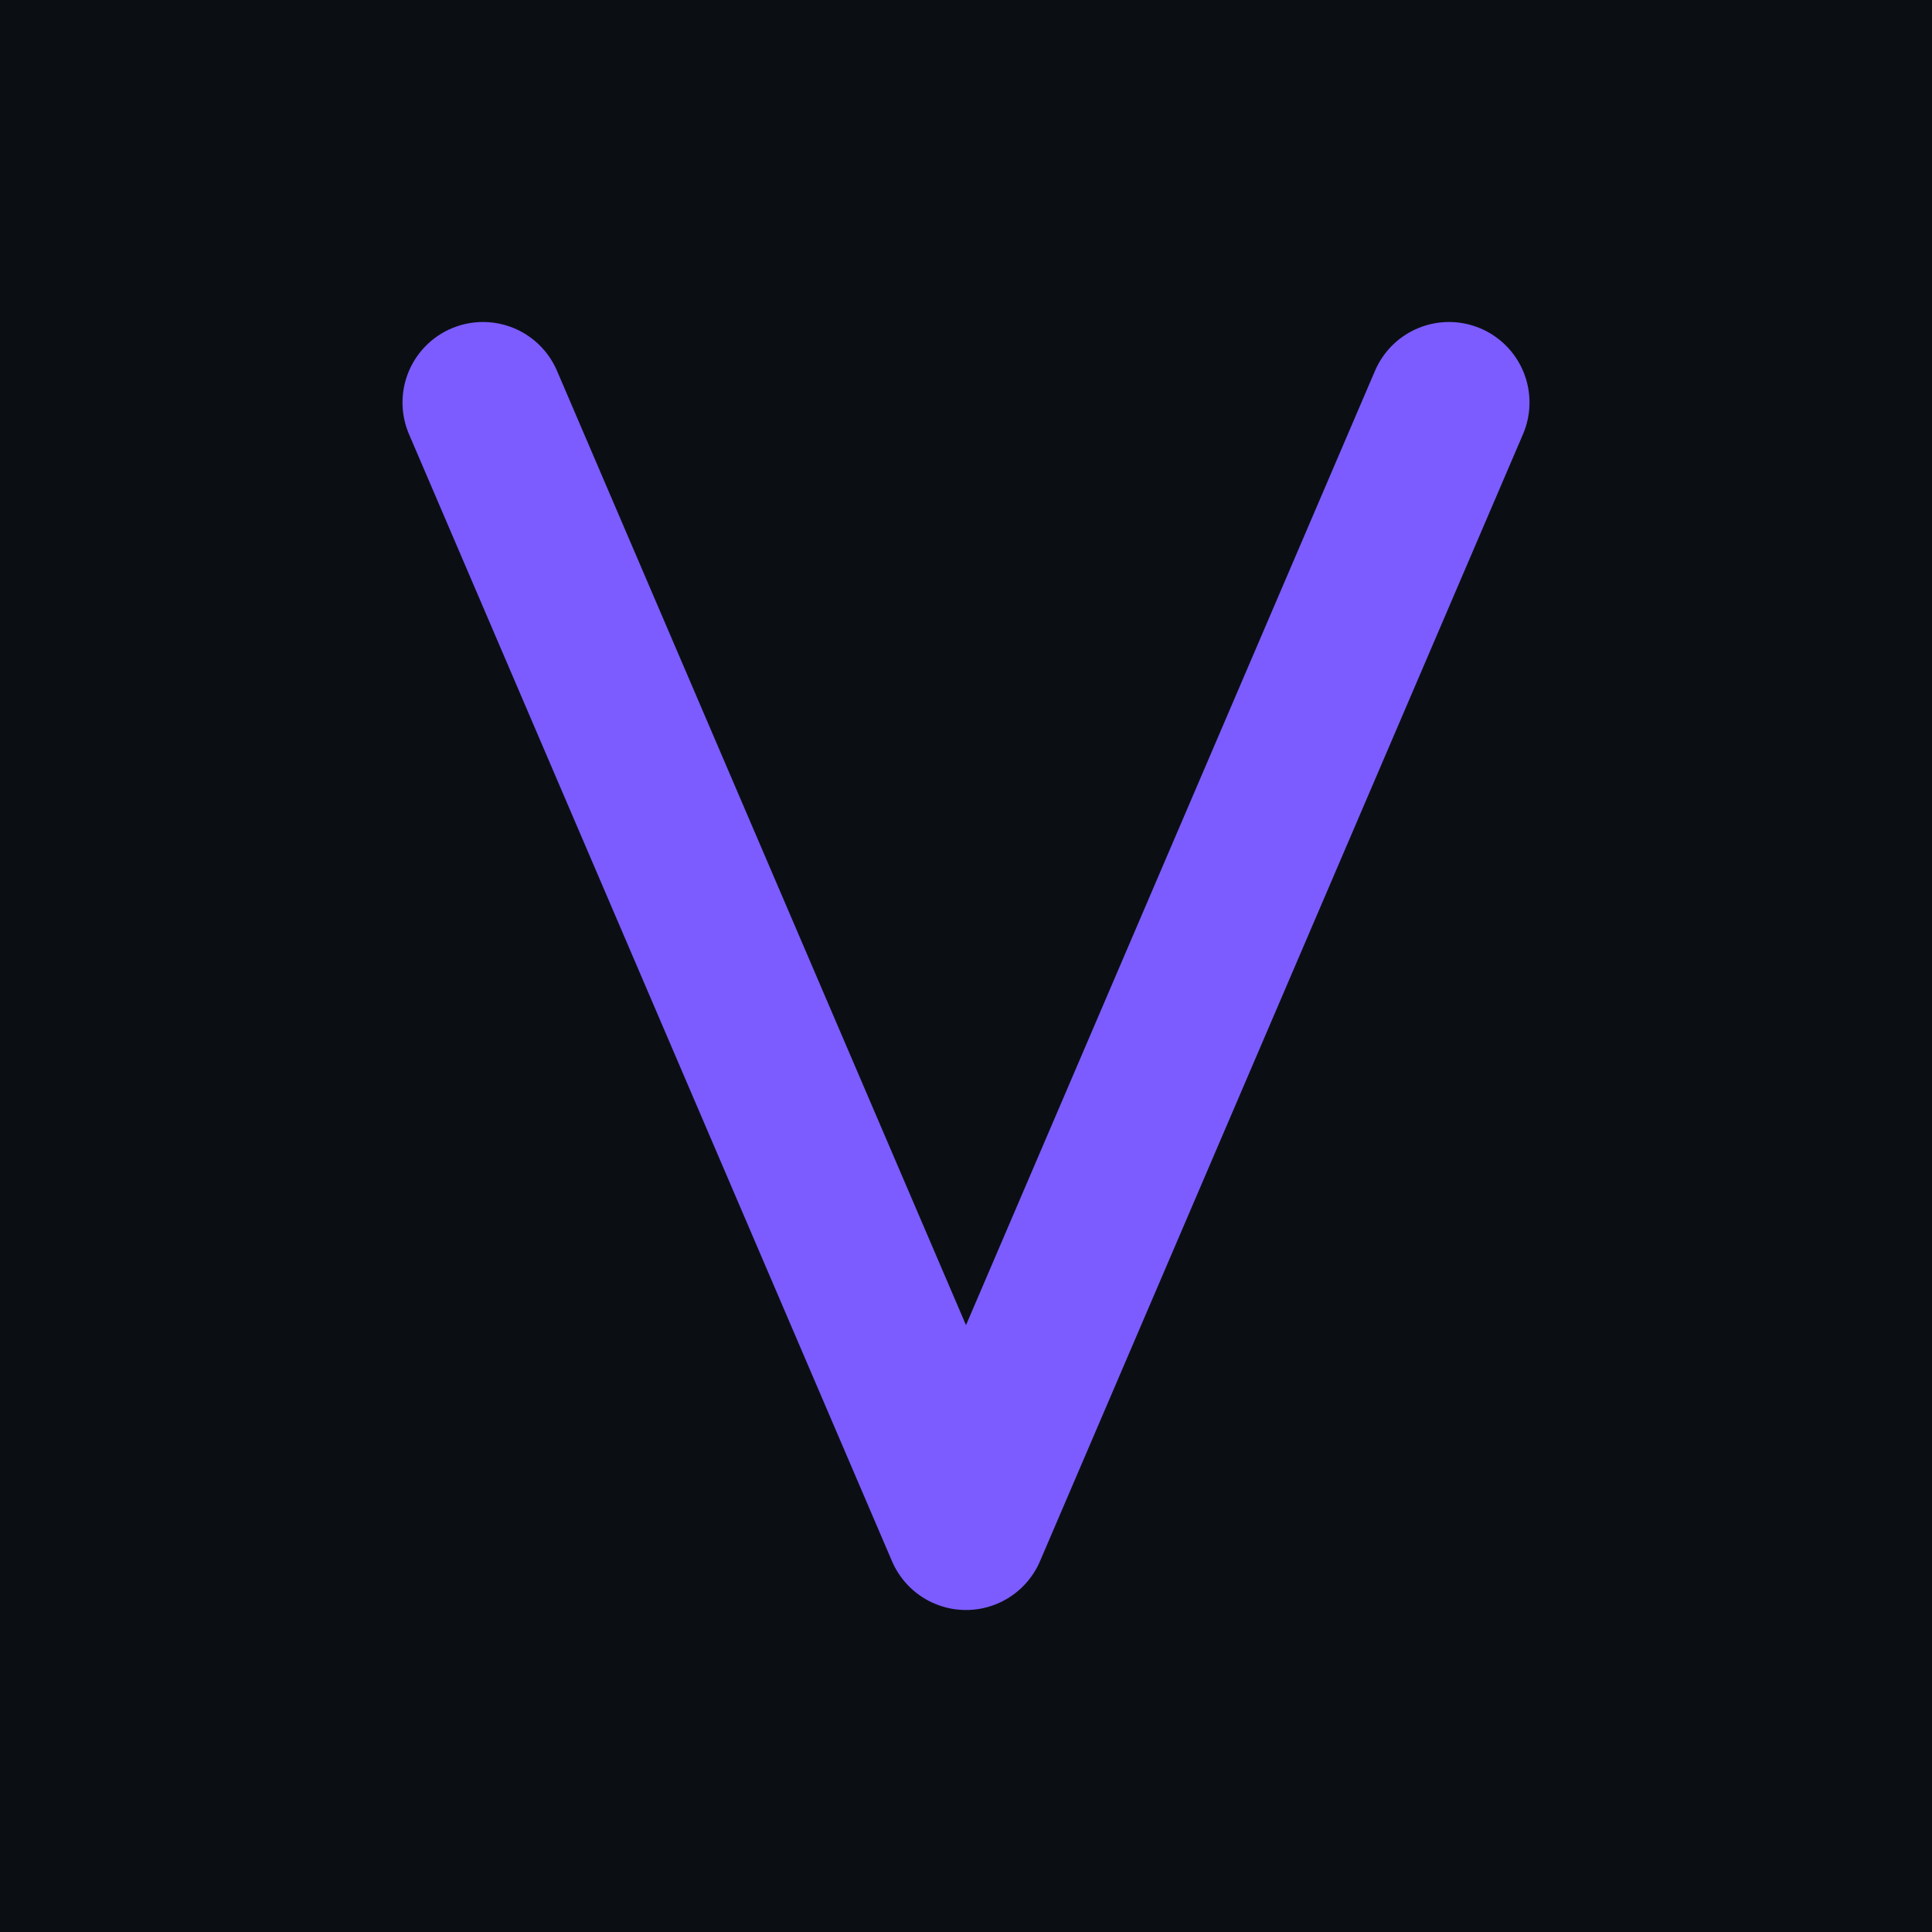
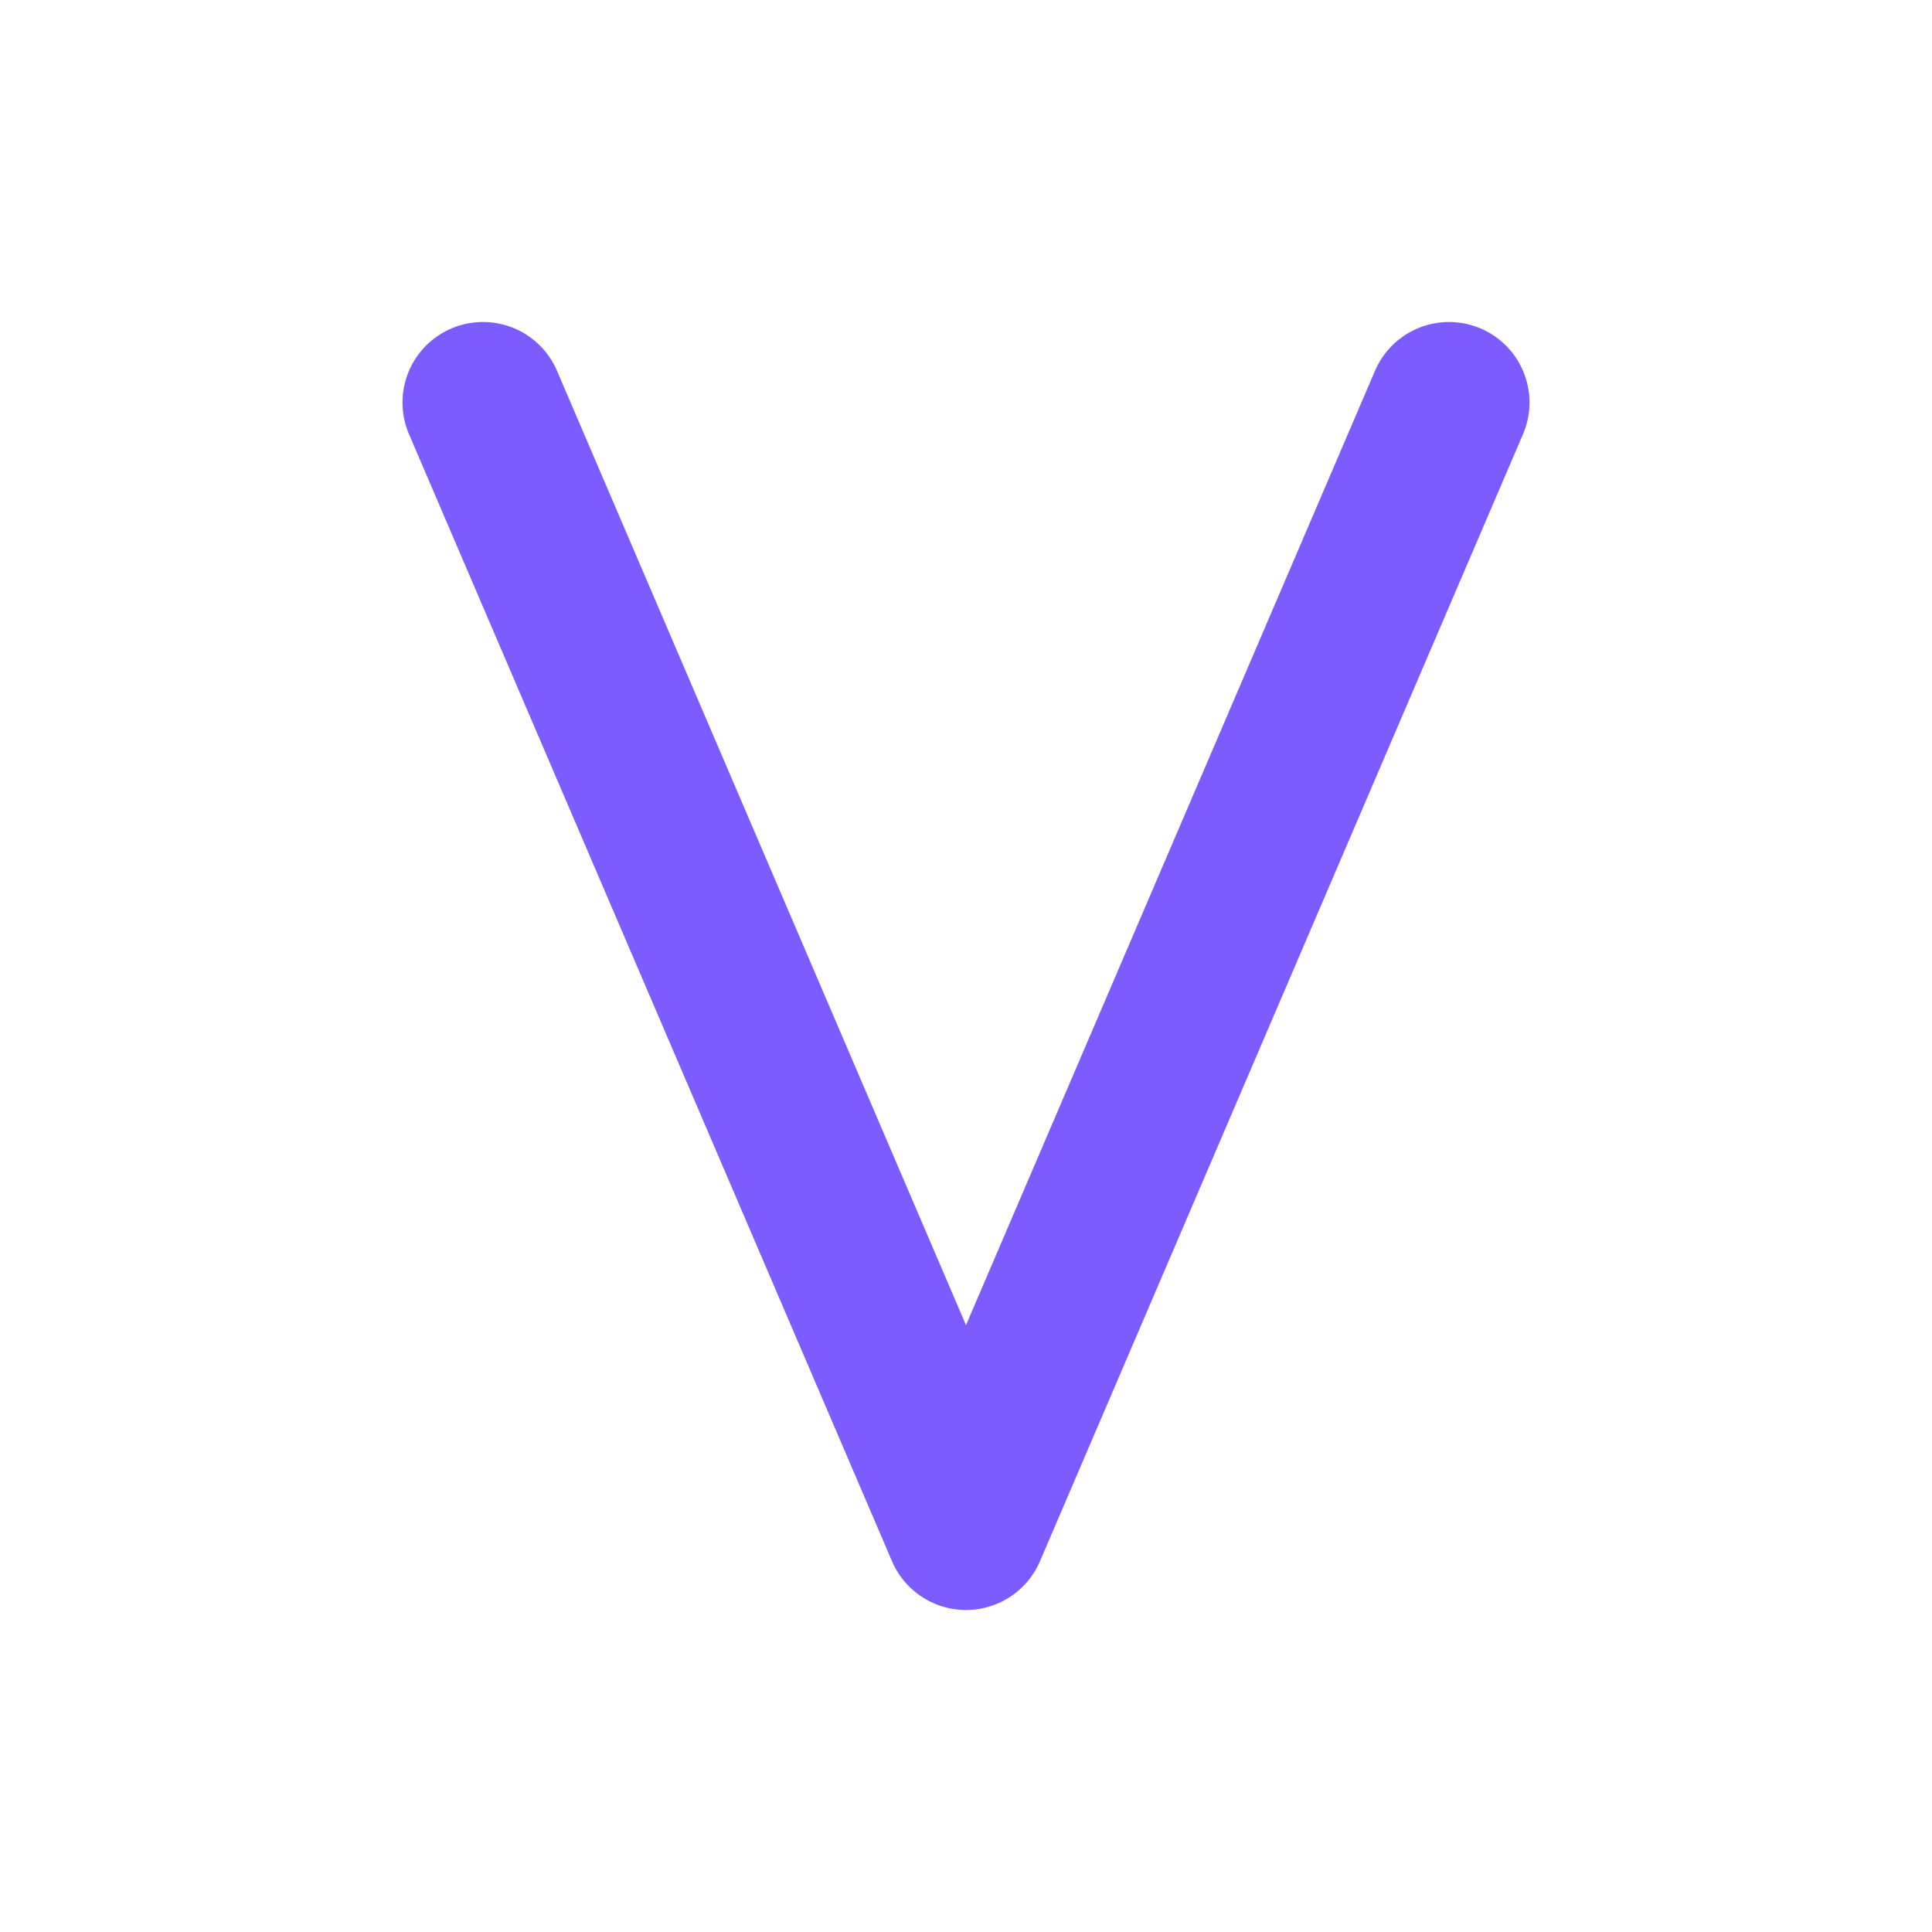
<svg xmlns="http://www.w3.org/2000/svg" width="120" height="120" viewBox="0 0 120 120">
-   <rect width="120" height="120" fill="#0B0F14" />
  <path d="M30 25 L60 95 L90 25" stroke="#7C5CFF" stroke-width="10" fill="none" stroke-linecap="round" stroke-linejoin="round" />
</svg>